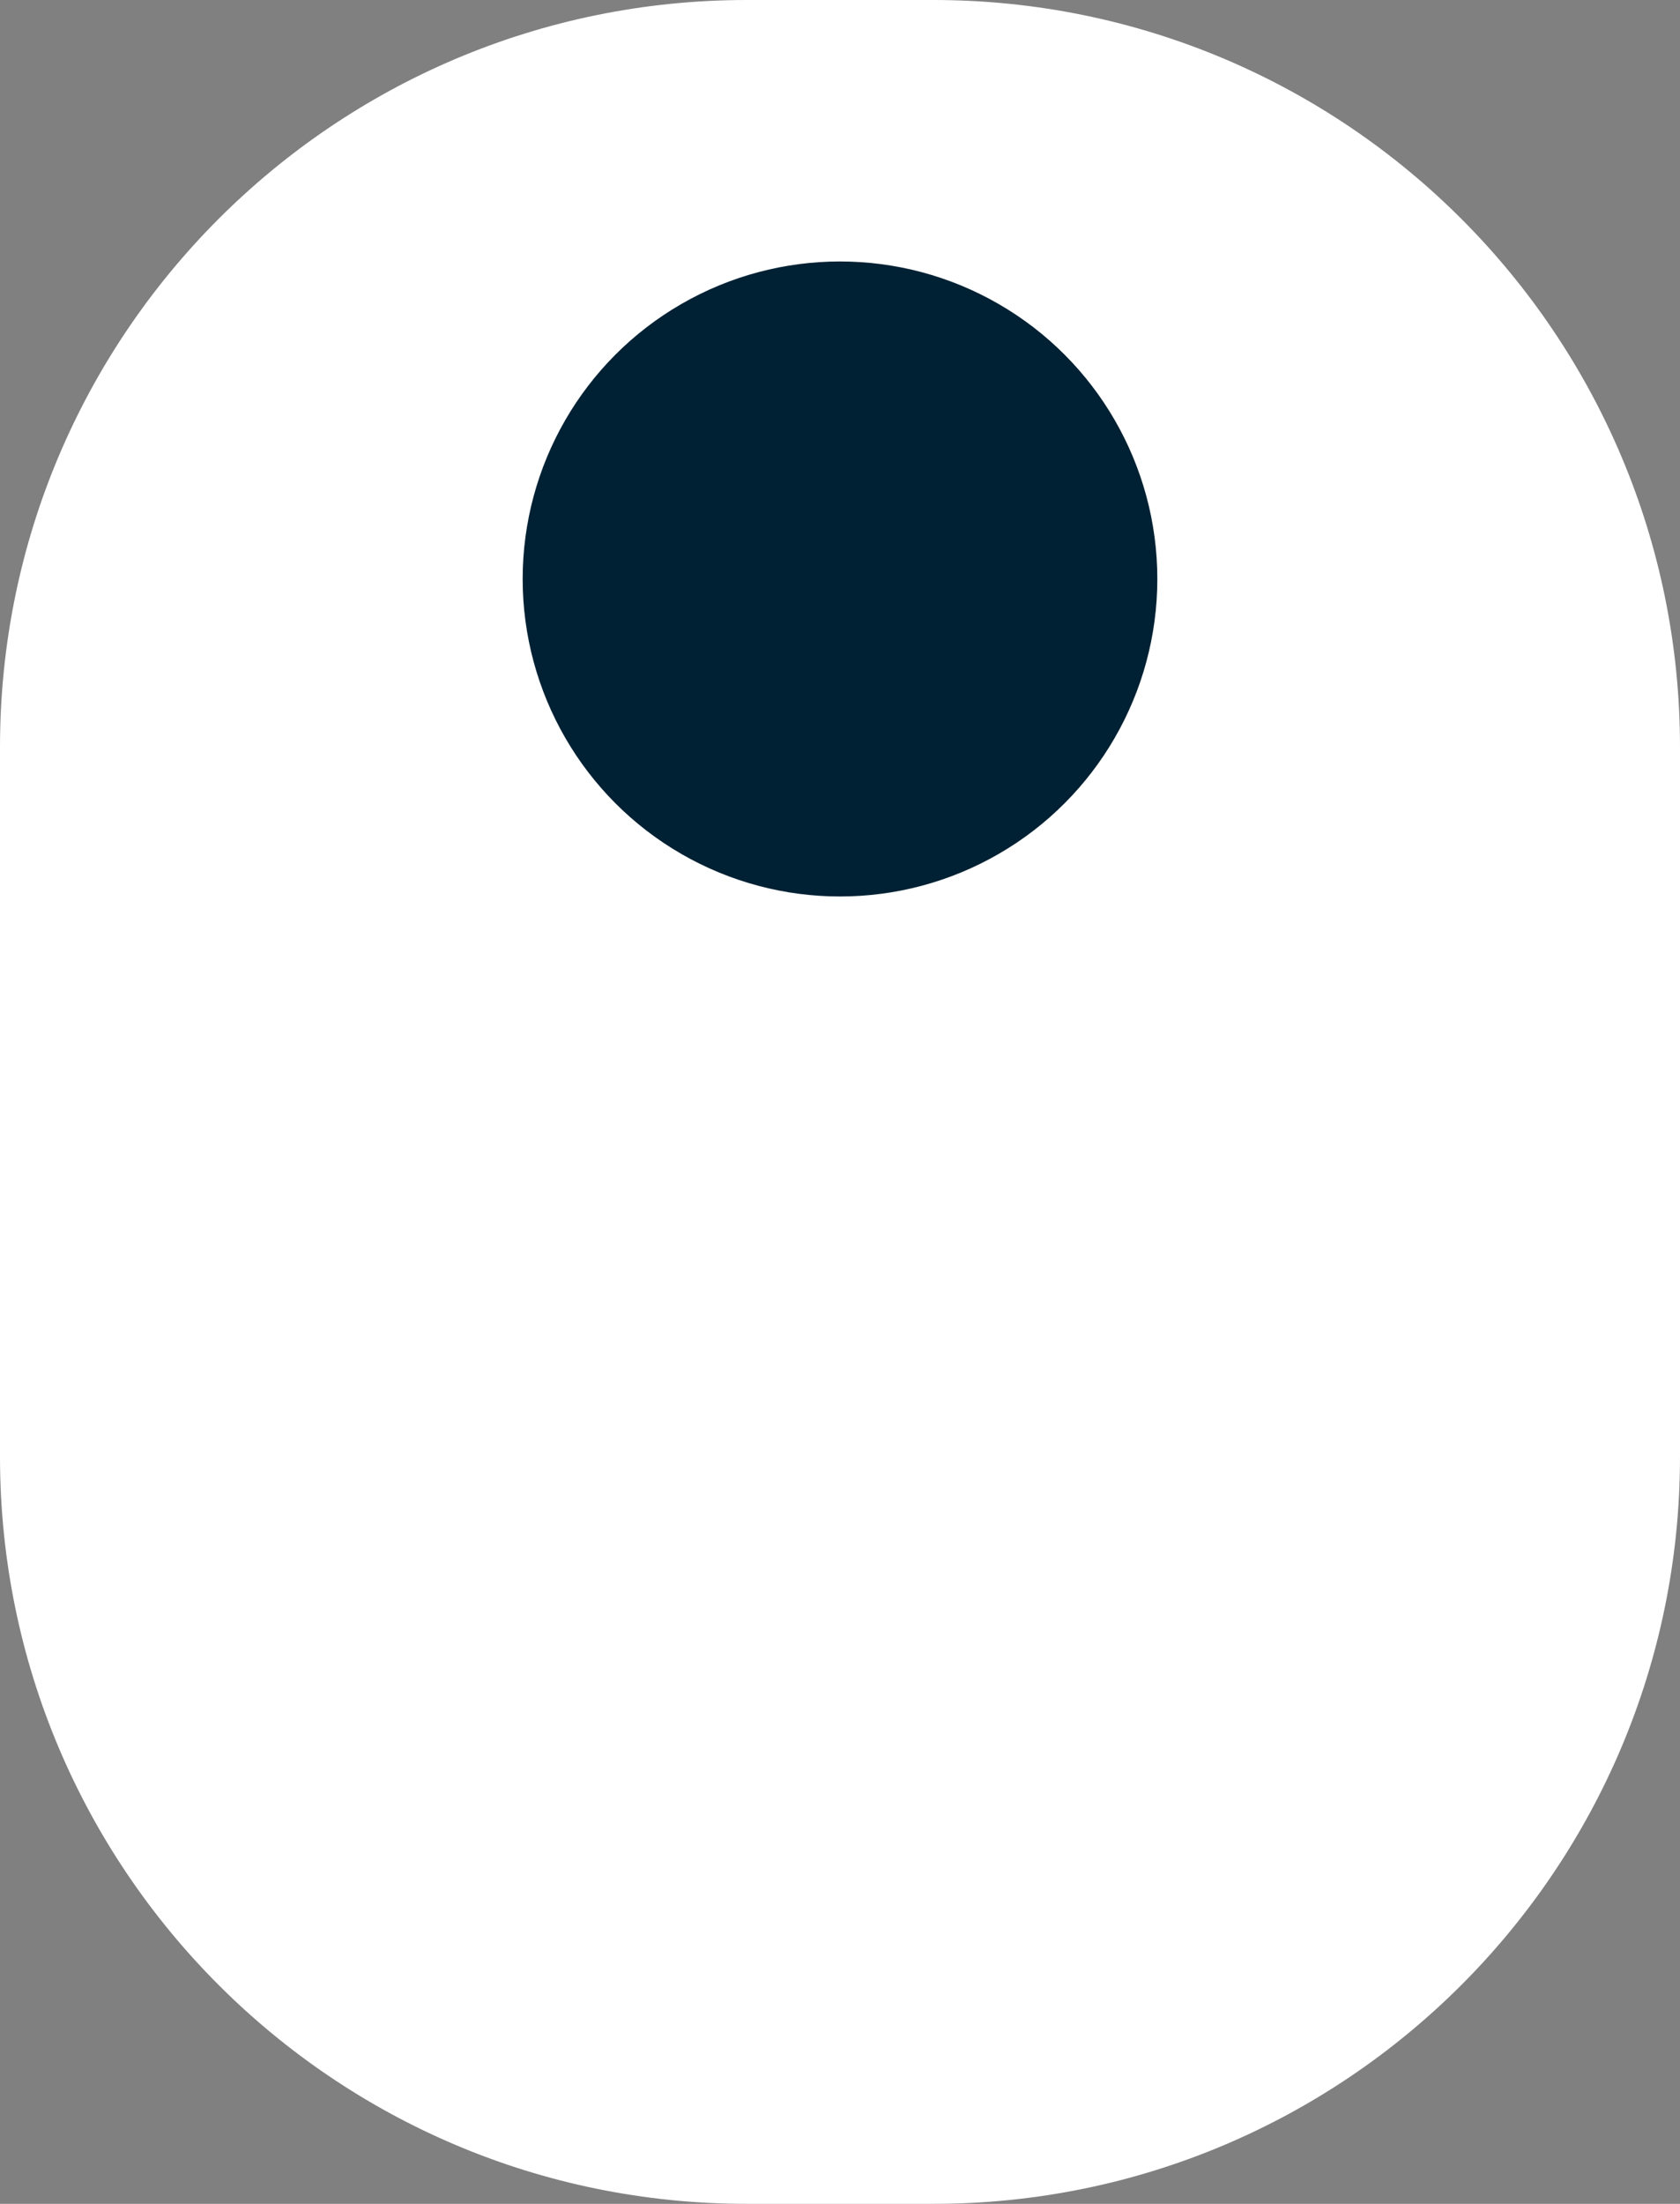
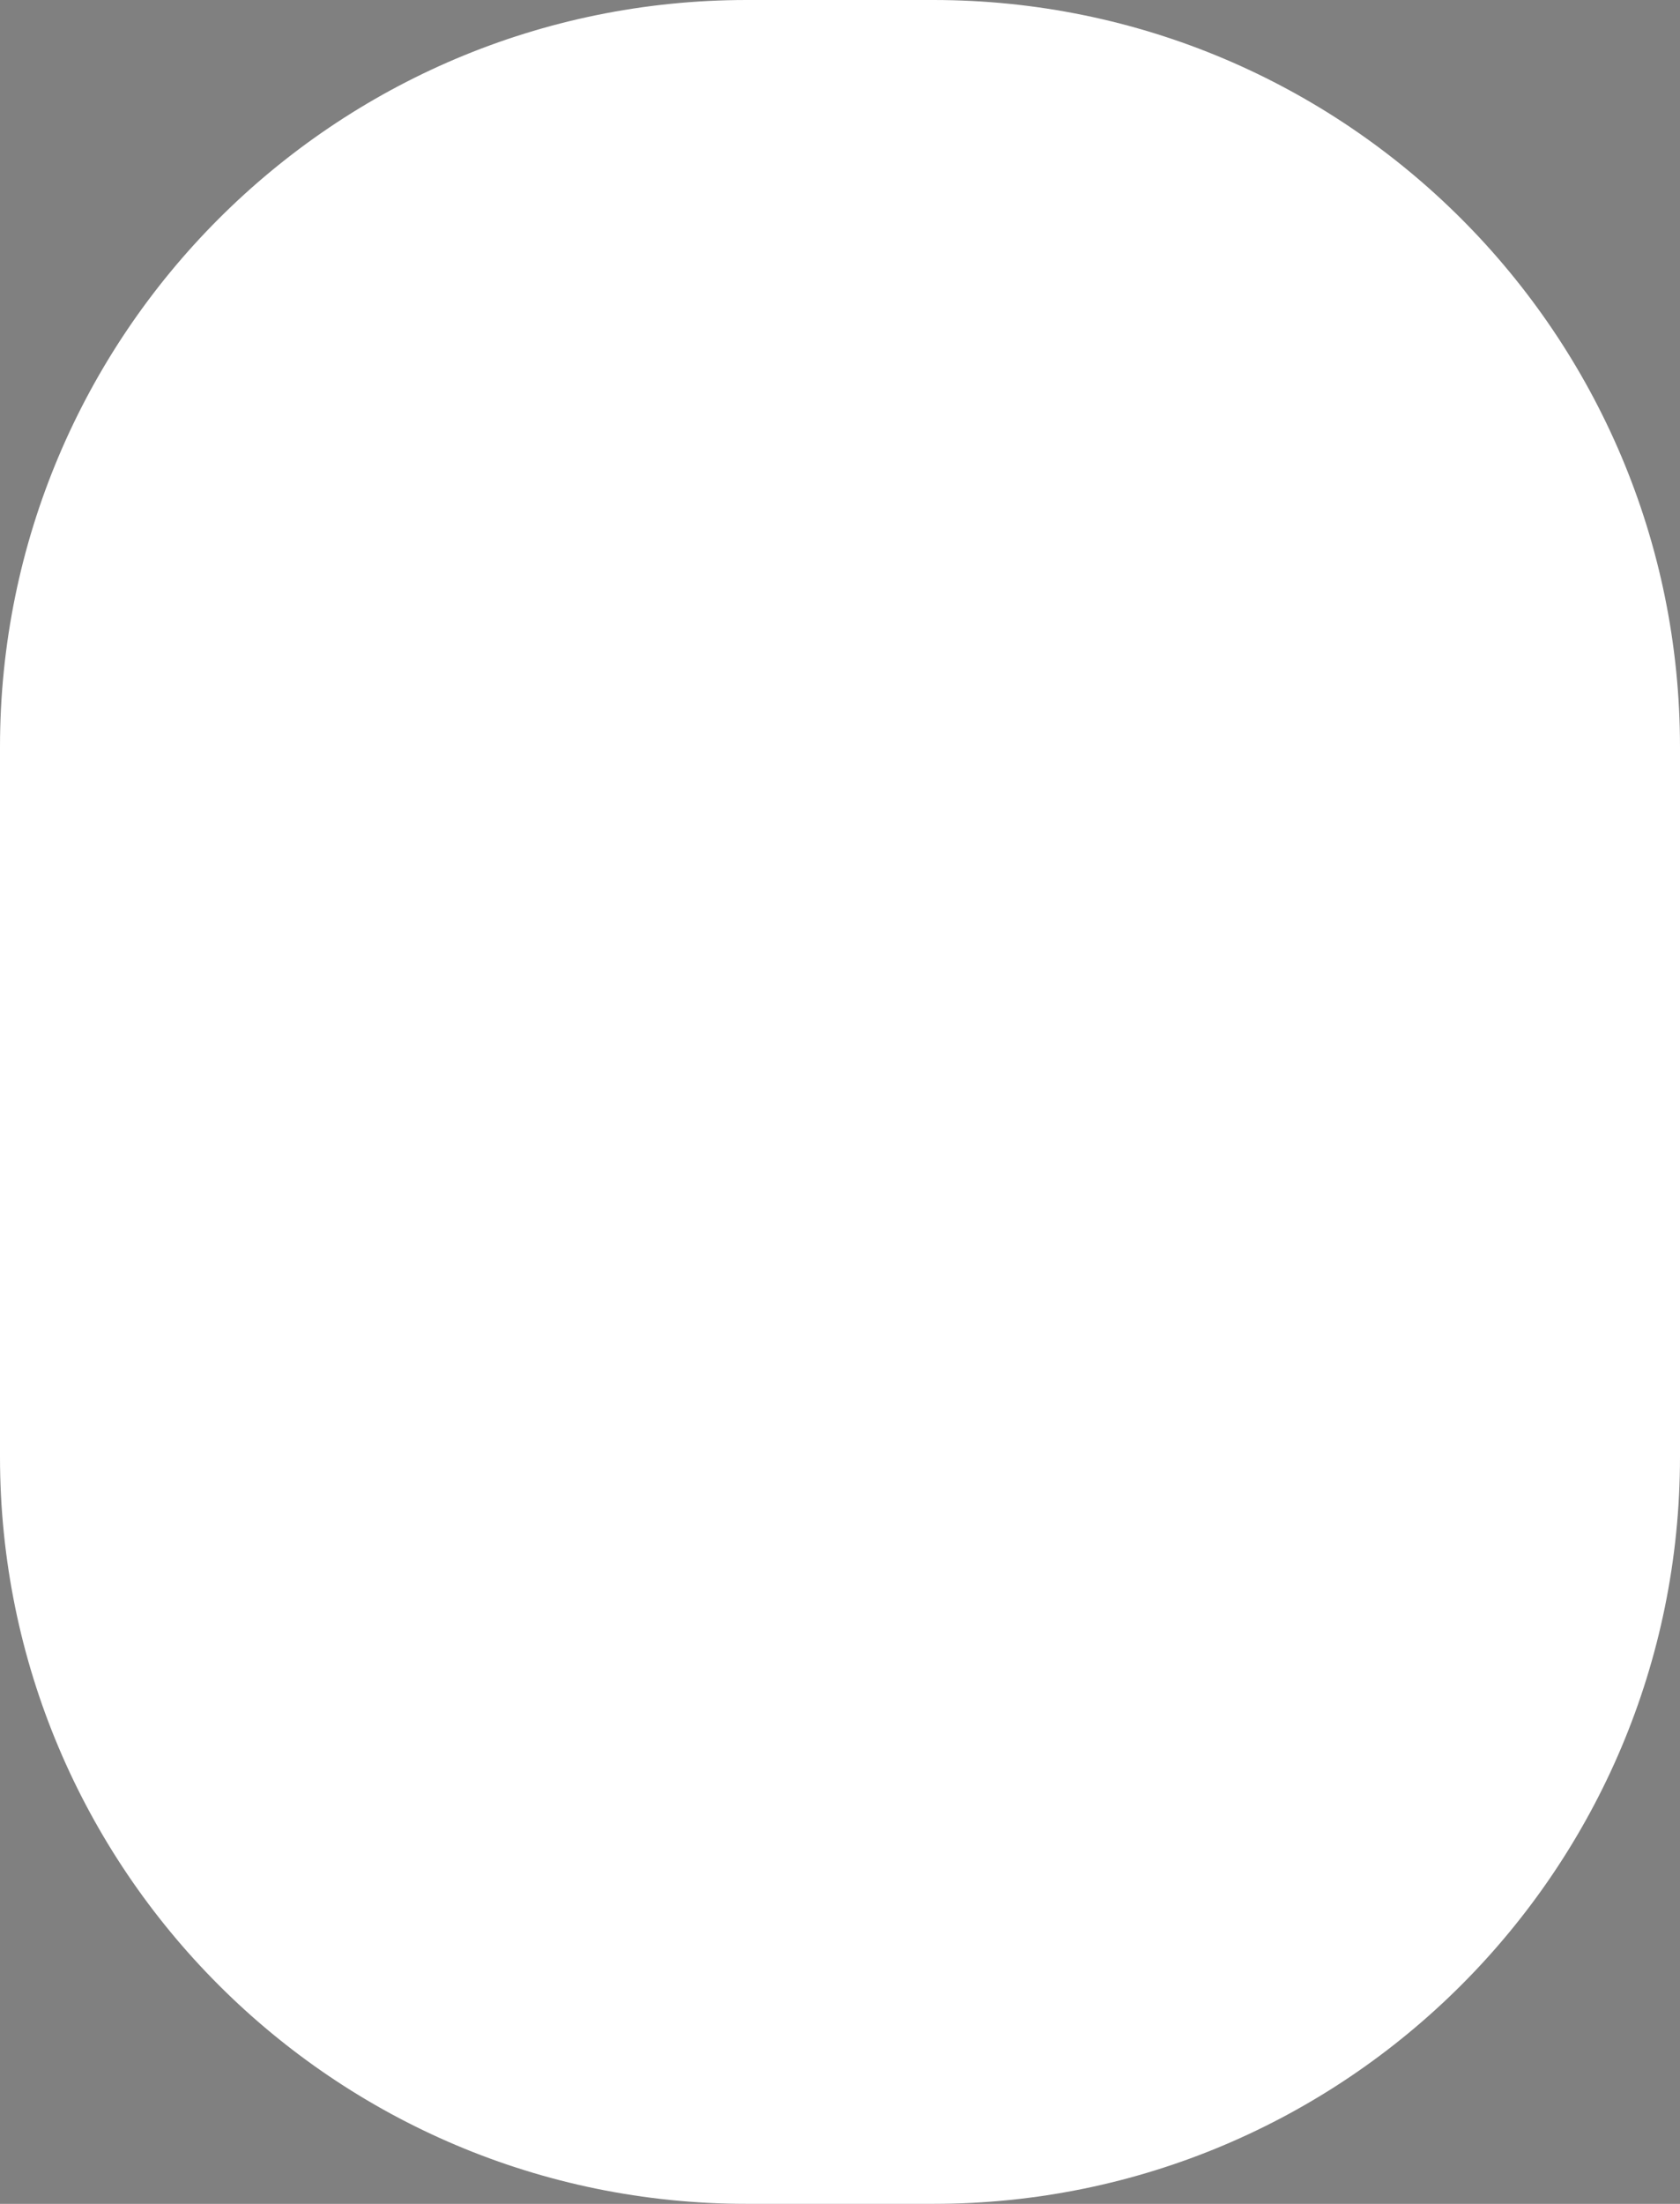
<svg xmlns="http://www.w3.org/2000/svg" width="45" height="59" viewBox="0 0 45 59" fill="none">
  <rect x="0" y="0" width="45" height="59" fill="#808080" stroke="none" />
  <path d="M20 0.5H25C35.77 0.5 44.5 9.23 44.5 20V39C44.5 49.77 35.77 58.5 25 58.5H20C9.23 58.5 0.5 49.77 0.5 39V20C0.5 9.23 9.23 0.5 20 0.5Z" fill="white" stroke="white" />
-   <circle cx="22.5" cy="15.5" r="8.5" fill="#002133" />
</svg>